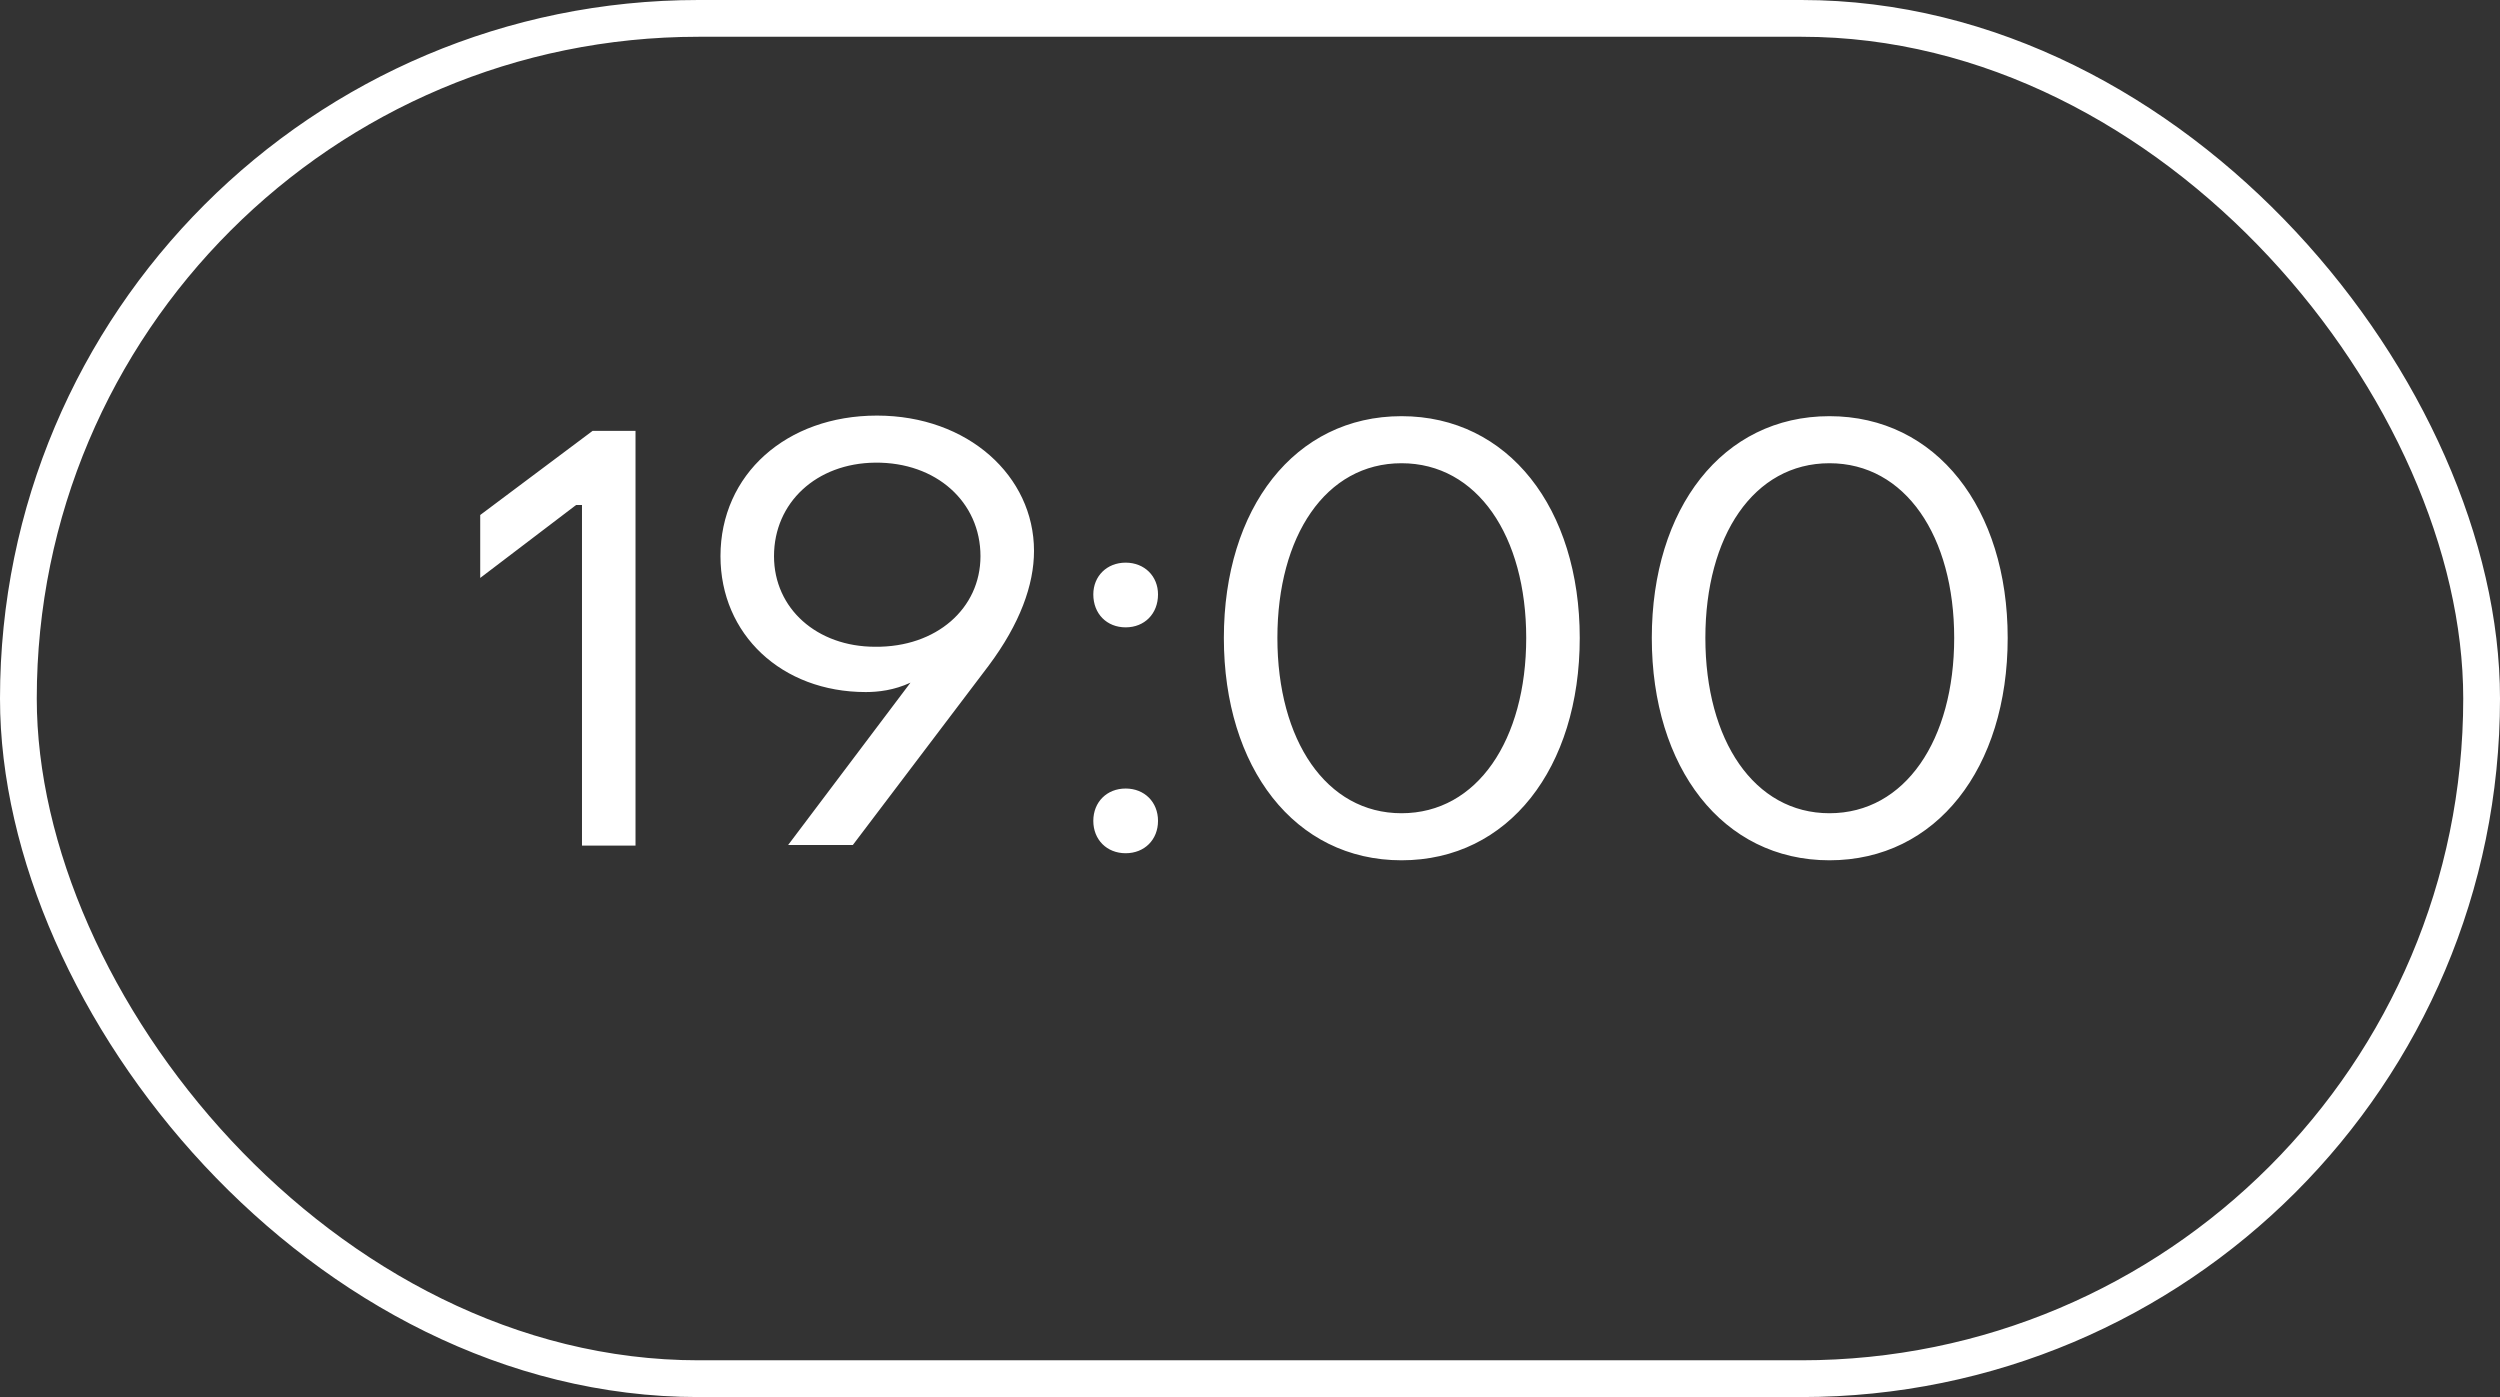
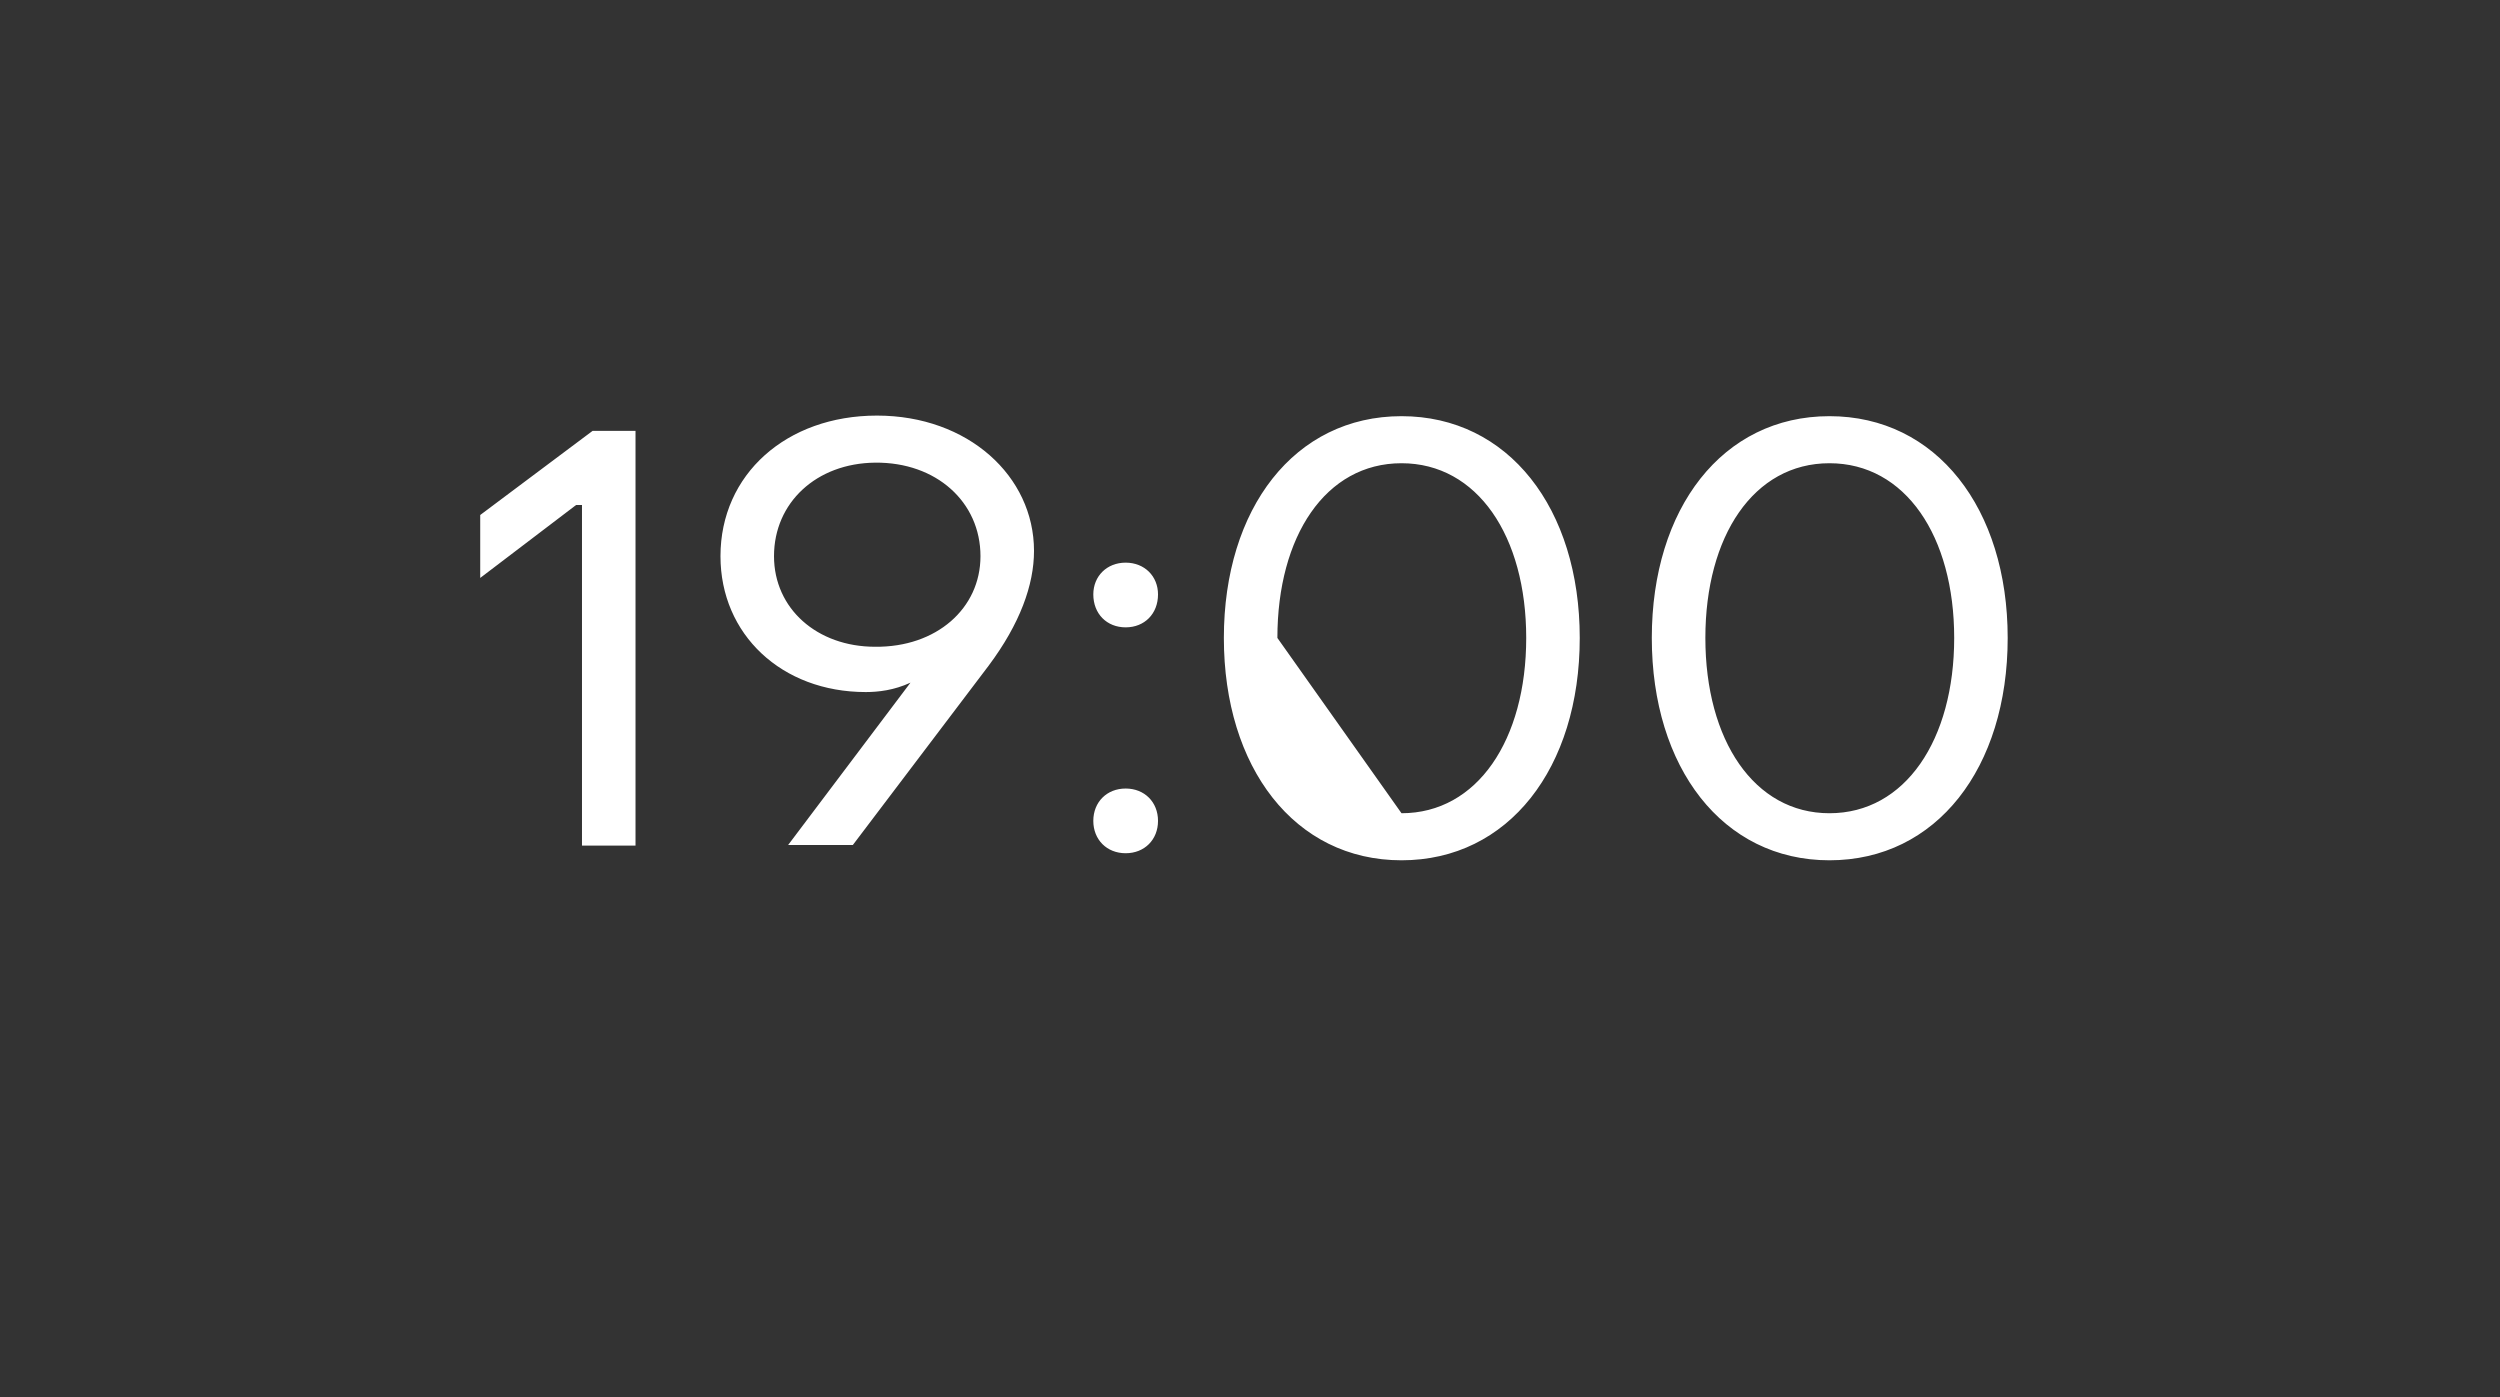
<svg xmlns="http://www.w3.org/2000/svg" width="68" height="38" viewBox="0 0 68 38" fill="none">
  <rect x="0" y="0" width="68" height="38" fill="#333333" stroke="none" />
-   <rect x="0.5" y="0.5" width="67" height="37" rx="18.5" stroke="white" />
-   <path d="M15.83 23V13.736H15.67L13.062 15.72V14.008L16.118 11.72H17.286V23H15.83ZM23.853 11.304C26.333 11.304 28.125 12.952 28.125 14.984C28.125 15.912 27.741 16.968 26.893 18.104L23.197 22.984H21.437L24.765 18.568C24.317 18.776 23.885 18.824 23.549 18.824C21.261 18.824 19.597 17.256 19.597 15.128C19.597 12.904 21.389 11.304 23.853 11.304ZM23.805 12.584C22.205 12.6 21.053 13.672 21.053 15.128C21.053 16.552 22.221 17.592 23.805 17.592C25.469 17.608 26.669 16.552 26.669 15.128C26.669 13.656 25.469 12.568 23.805 12.584ZM30.618 17.064C30.106 17.064 29.738 16.696 29.738 16.168C29.738 15.672 30.106 15.304 30.618 15.304C31.13 15.304 31.498 15.672 31.498 16.168C31.498 16.696 31.13 17.064 30.618 17.064ZM30.618 23.208C30.106 23.208 29.738 22.84 29.738 22.328C29.738 21.816 30.106 21.448 30.618 21.448C31.13 21.448 31.498 21.816 31.498 22.328C31.498 22.84 31.13 23.208 30.618 23.208ZM38.121 23.4C35.209 23.4 33.289 20.872 33.289 17.352C33.289 13.832 35.209 11.32 38.121 11.32C41.033 11.32 42.969 13.832 42.969 17.352C42.969 20.888 41.033 23.4 38.121 23.4ZM38.121 22.12C40.185 22.12 41.513 20.12 41.513 17.352C41.513 14.584 40.185 12.6 38.121 12.6C36.057 12.6 34.745 14.584 34.745 17.352C34.745 20.136 36.073 22.12 38.121 22.12ZM49.761 23.4C46.849 23.4 44.929 20.872 44.929 17.352C44.929 13.832 46.849 11.32 49.761 11.32C52.673 11.32 54.609 13.832 54.609 17.352C54.609 20.888 52.673 23.4 49.761 23.4ZM49.761 22.12C51.825 22.12 53.154 20.12 53.154 17.352C53.154 14.584 51.825 12.6 49.761 12.6C47.697 12.6 46.386 14.584 46.386 17.352C46.386 20.136 47.714 22.12 49.761 22.12Z" fill="white" />
+   <path d="M15.83 23V13.736H15.67L13.062 15.72V14.008L16.118 11.72H17.286V23H15.83ZM23.853 11.304C26.333 11.304 28.125 12.952 28.125 14.984C28.125 15.912 27.741 16.968 26.893 18.104L23.197 22.984H21.437L24.765 18.568C24.317 18.776 23.885 18.824 23.549 18.824C21.261 18.824 19.597 17.256 19.597 15.128C19.597 12.904 21.389 11.304 23.853 11.304ZM23.805 12.584C22.205 12.6 21.053 13.672 21.053 15.128C21.053 16.552 22.221 17.592 23.805 17.592C25.469 17.608 26.669 16.552 26.669 15.128C26.669 13.656 25.469 12.568 23.805 12.584ZM30.618 17.064C30.106 17.064 29.738 16.696 29.738 16.168C29.738 15.672 30.106 15.304 30.618 15.304C31.13 15.304 31.498 15.672 31.498 16.168C31.498 16.696 31.13 17.064 30.618 17.064ZM30.618 23.208C30.106 23.208 29.738 22.84 29.738 22.328C29.738 21.816 30.106 21.448 30.618 21.448C31.13 21.448 31.498 21.816 31.498 22.328C31.498 22.84 31.13 23.208 30.618 23.208ZM38.121 23.4C35.209 23.4 33.289 20.872 33.289 17.352C33.289 13.832 35.209 11.32 38.121 11.32C41.033 11.32 42.969 13.832 42.969 17.352C42.969 20.888 41.033 23.4 38.121 23.4ZM38.121 22.12C40.185 22.12 41.513 20.12 41.513 17.352C41.513 14.584 40.185 12.6 38.121 12.6C36.057 12.6 34.745 14.584 34.745 17.352ZM49.761 23.4C46.849 23.4 44.929 20.872 44.929 17.352C44.929 13.832 46.849 11.32 49.761 11.32C52.673 11.32 54.609 13.832 54.609 17.352C54.609 20.888 52.673 23.4 49.761 23.4ZM49.761 22.12C51.825 22.12 53.154 20.12 53.154 17.352C53.154 14.584 51.825 12.6 49.761 12.6C47.697 12.6 46.386 14.584 46.386 17.352C46.386 20.136 47.714 22.12 49.761 22.12Z" fill="white" />
</svg>